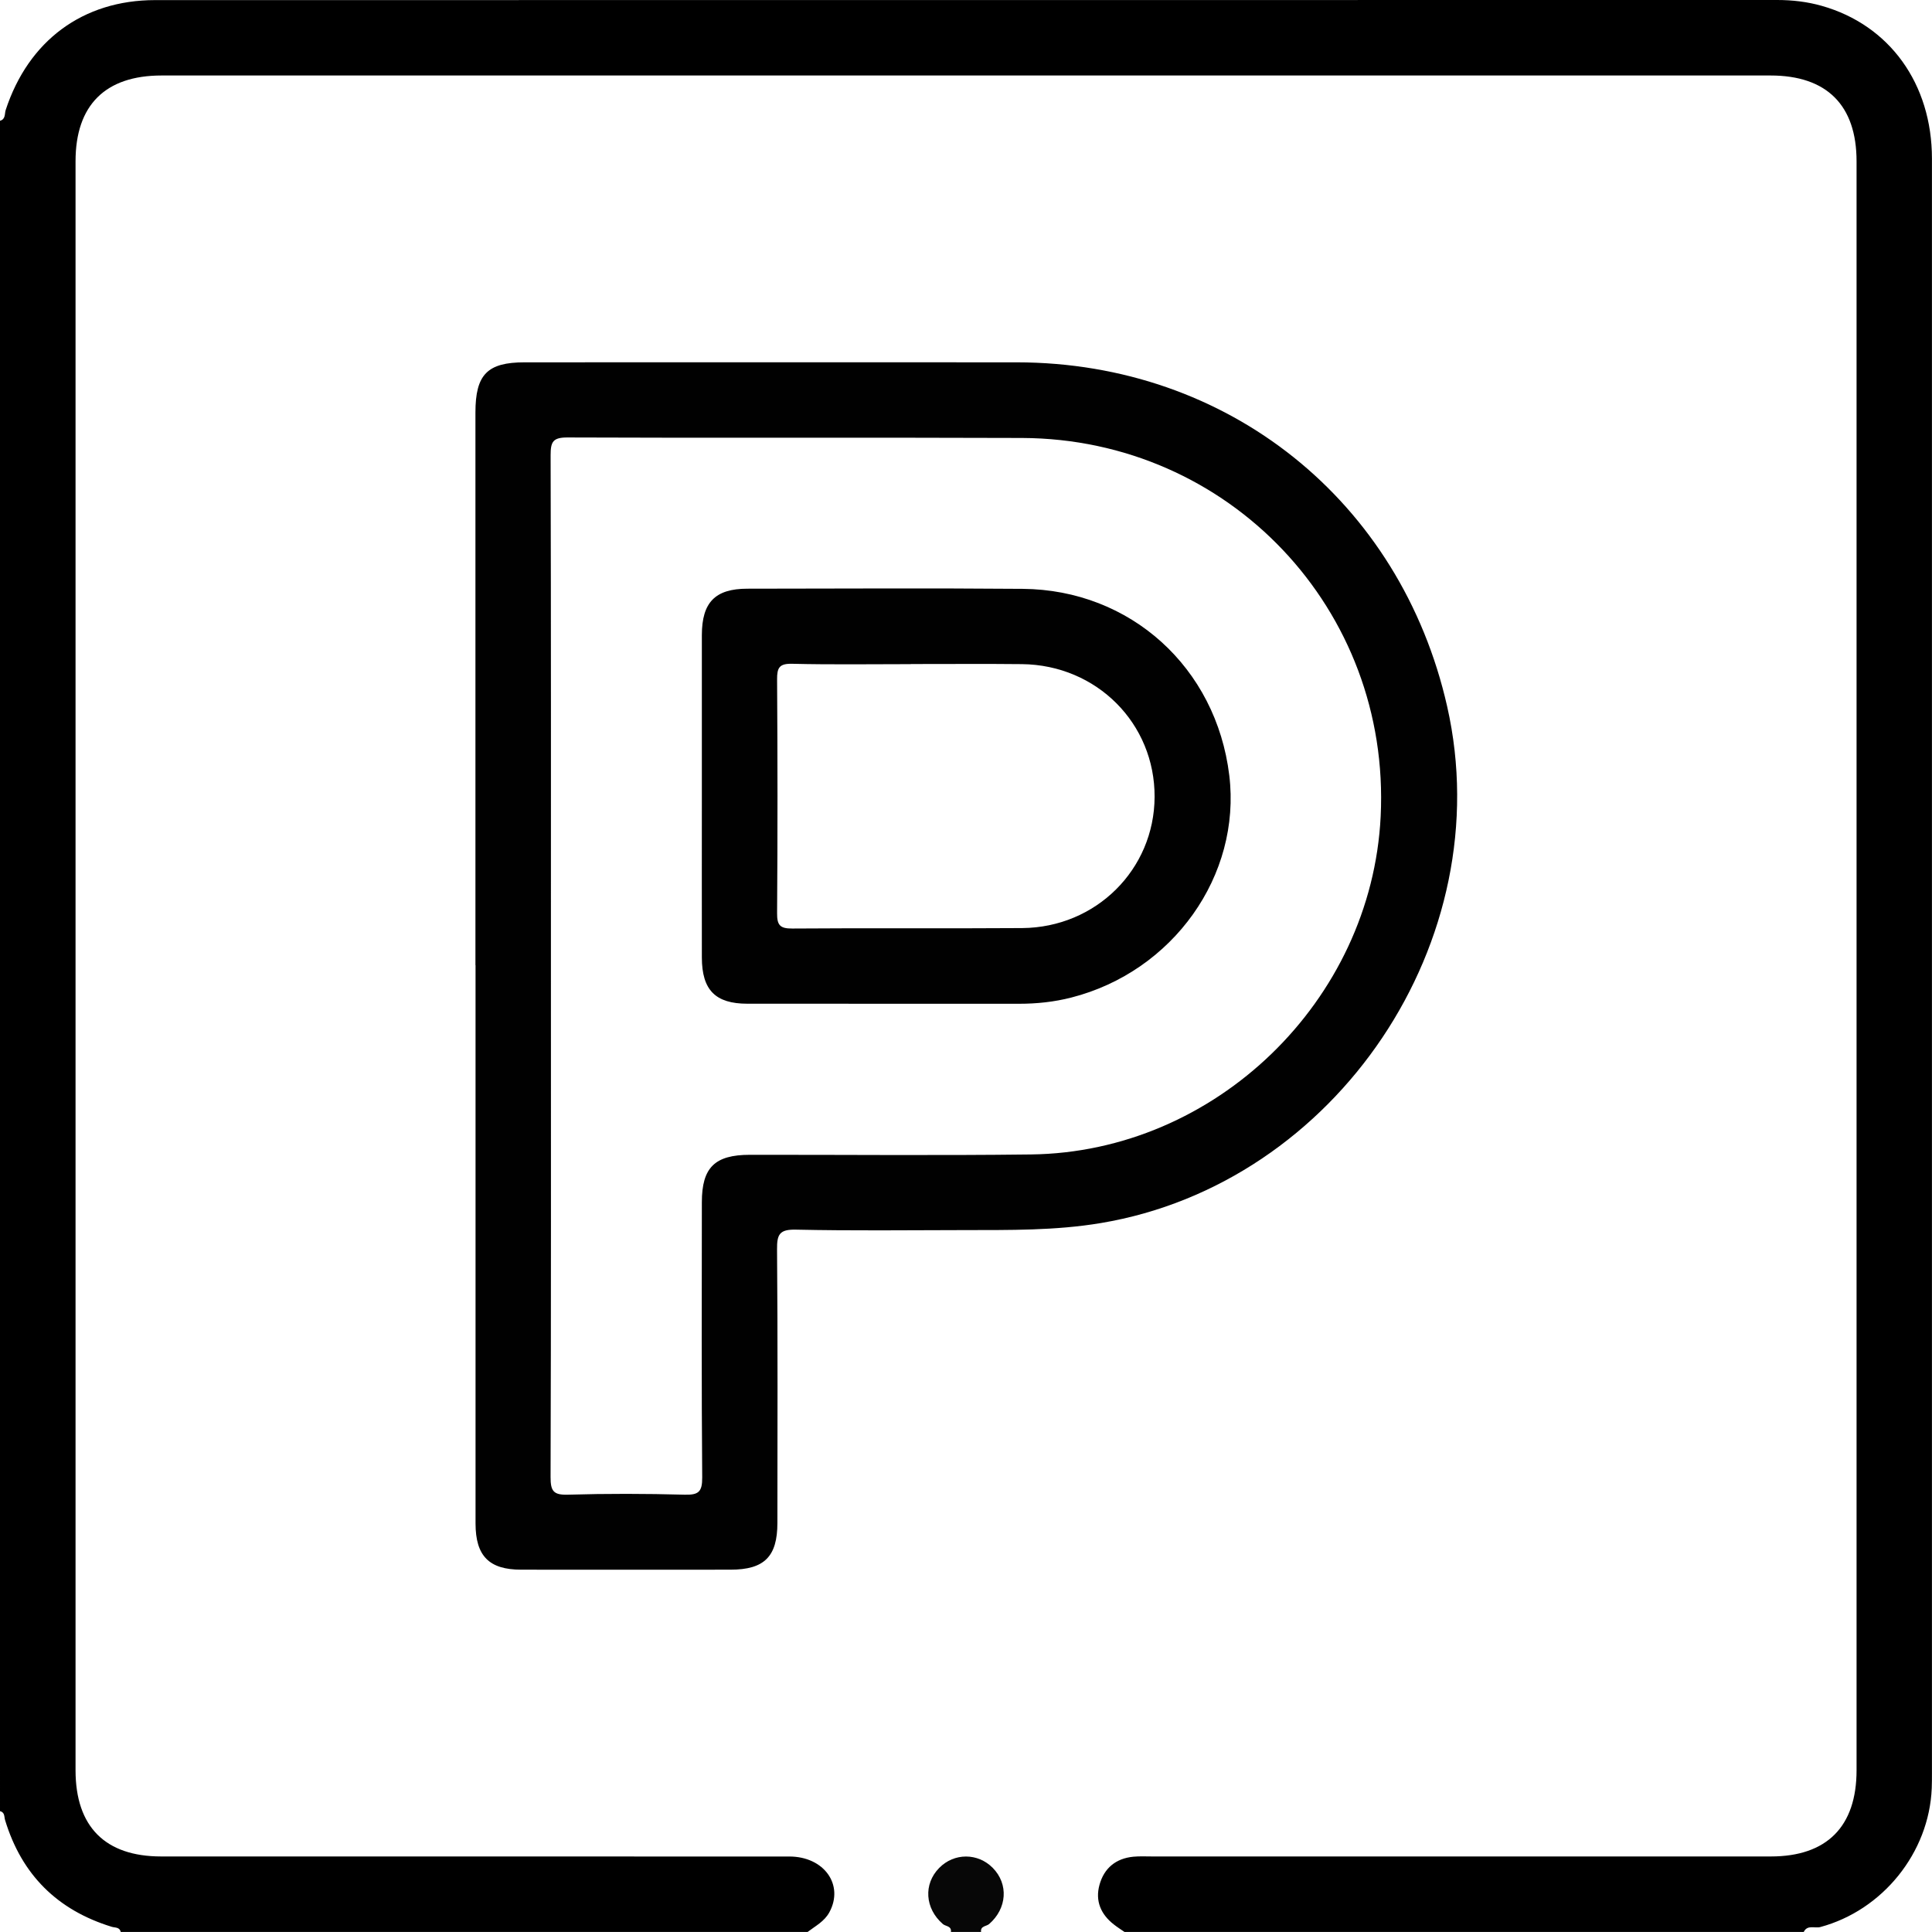
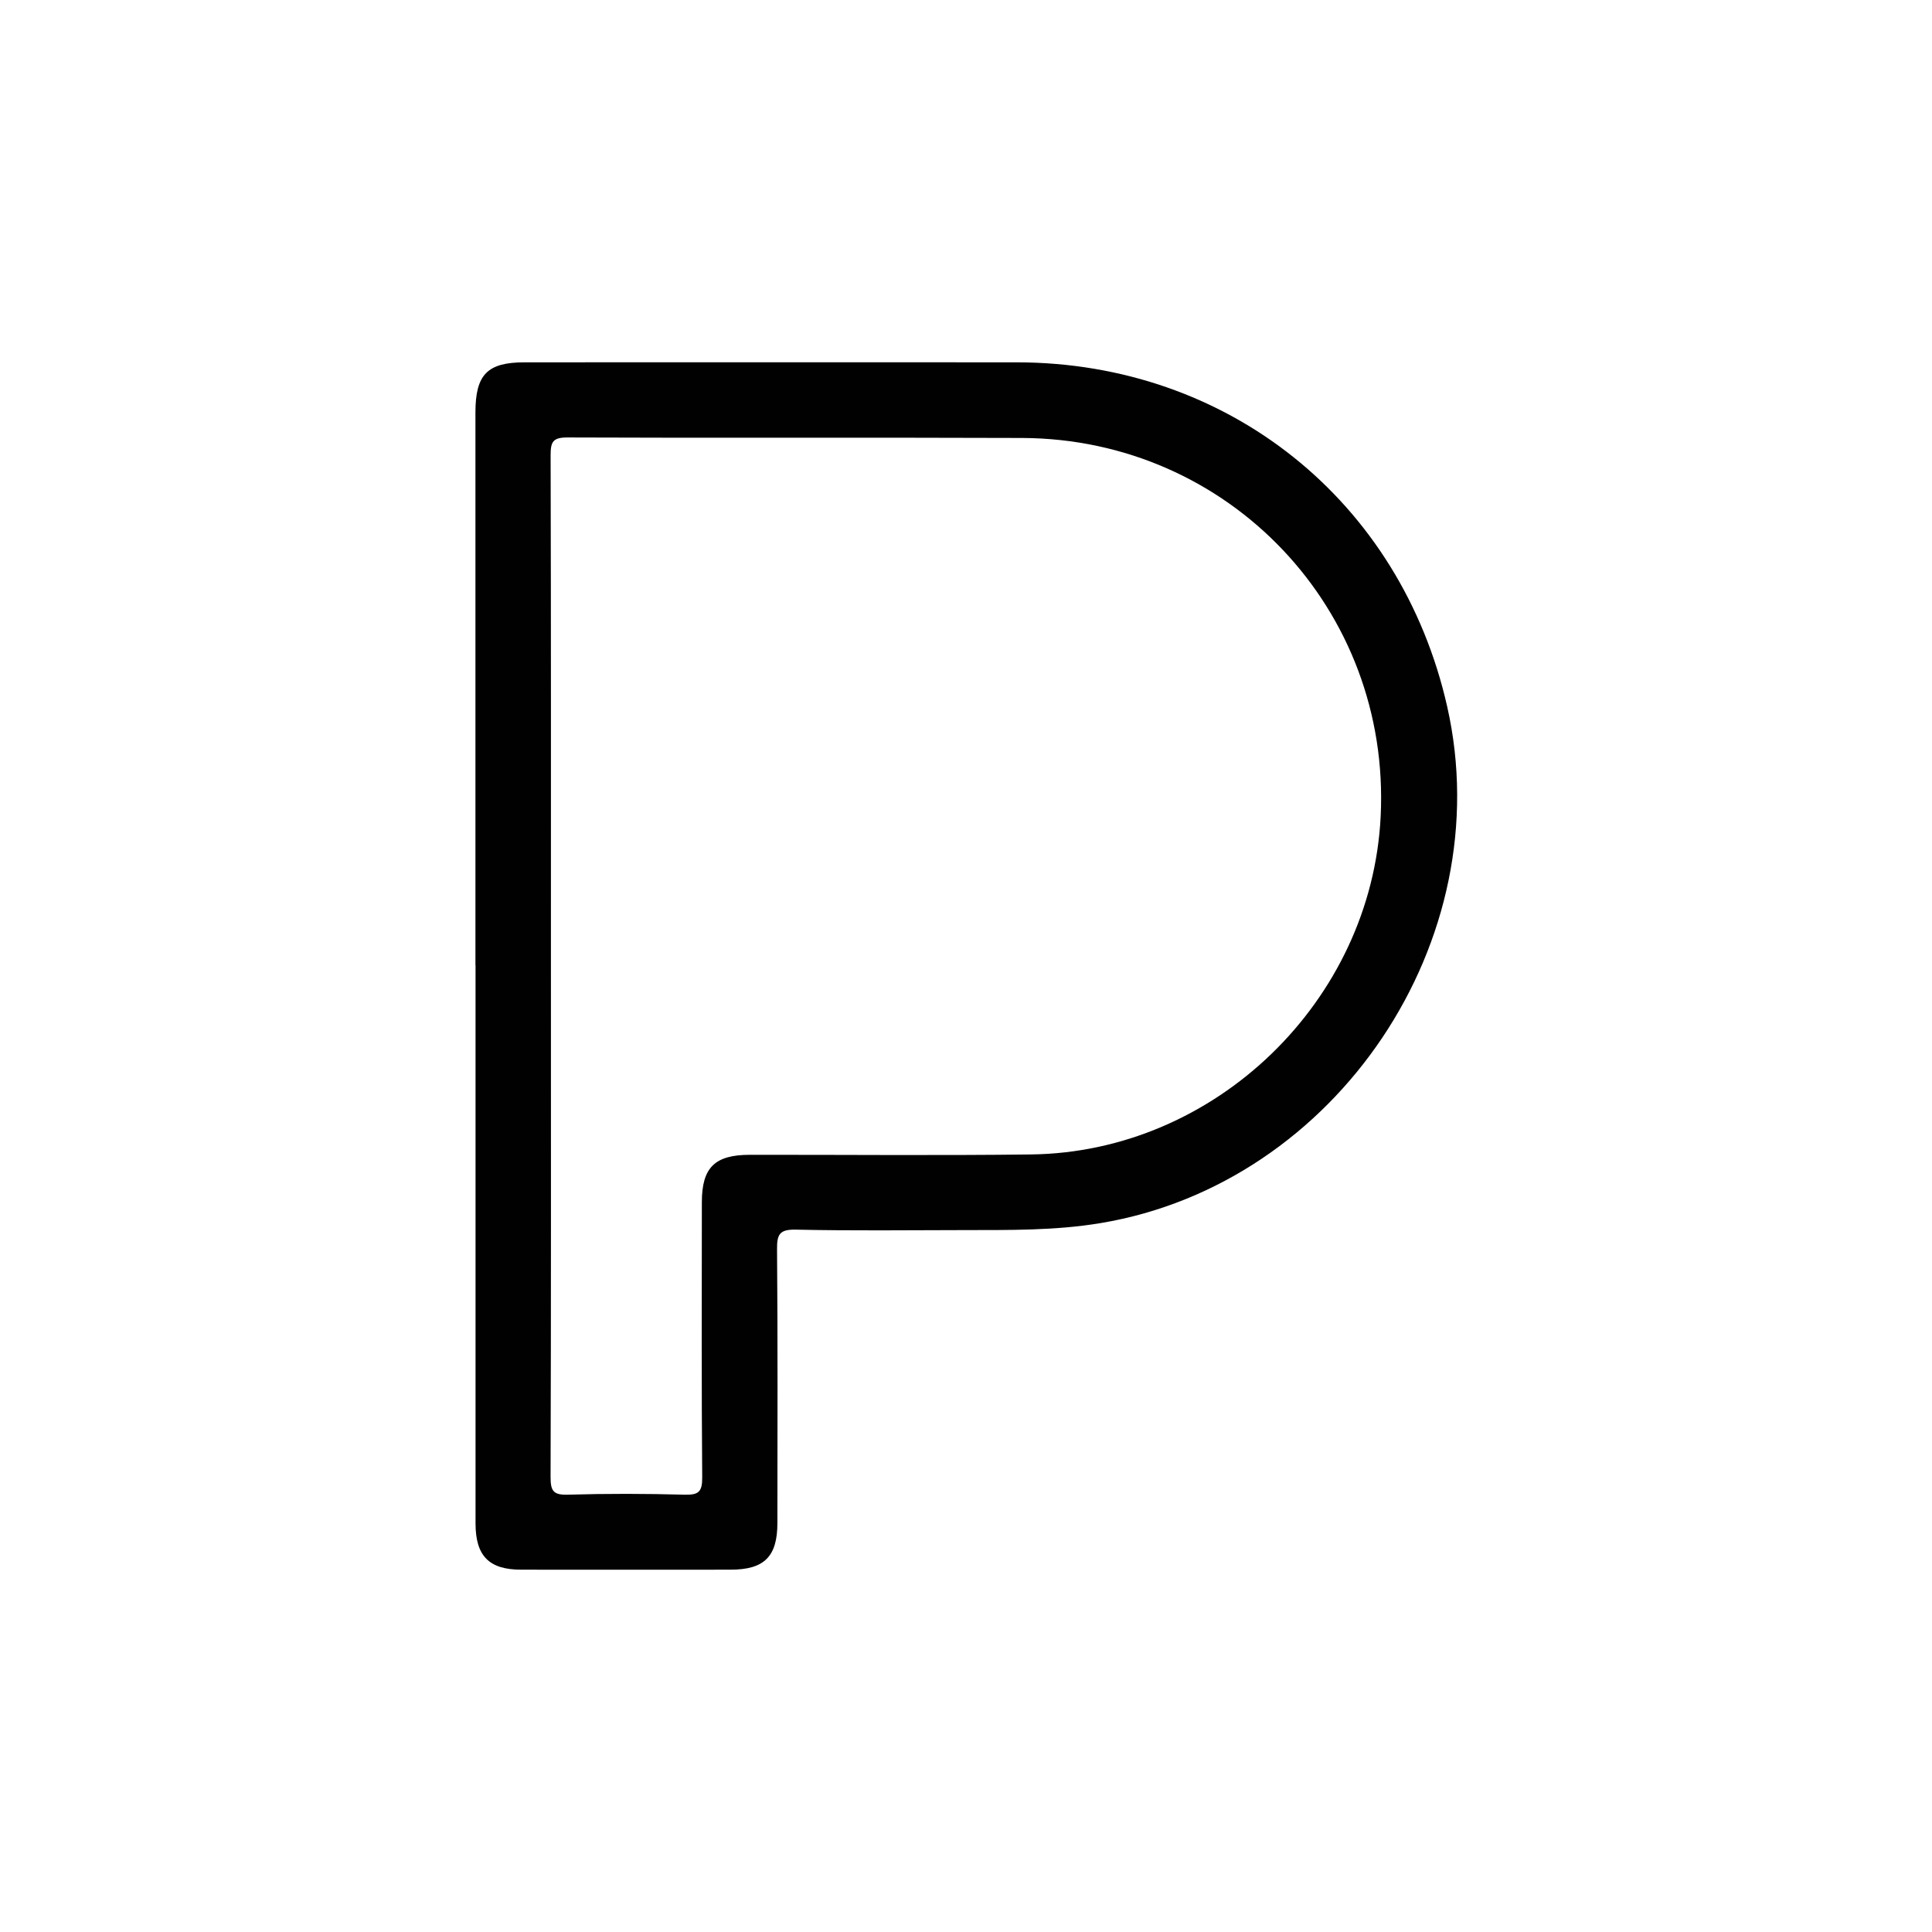
<svg xmlns="http://www.w3.org/2000/svg" id="Layer_1" data-name="Layer 1" viewBox="0 0 383.12 383.11">
  <defs>
    <style>
      .cls-1 {
        fill: #010101;
      }

      .cls-2 {
        fill: #070707;
      }
    </style>
  </defs>
-   <path d="M222.99,383.11c-.69-.48-1.41-.93-2.07-1.45-2.62-2.02-3.77-4.69-2.89-7.89,.91-3.31,3.24-5.24,6.71-5.58,1.24-.12,2.49-.05,3.74-.05,40.9,0,81.79,0,122.69,0,11.1,0,16.99-5.93,16.99-17.1,0-106.35,0-212.7,0-319.05,0-11.13-5.91-17.02-17.06-17.02-106.35,0-212.71,0-319.06,0-11.16,0-17.06,5.88-17.06,17.02,0,106.35,0,212.7,0,319.05,0,11.19,5.87,17.1,16.98,17.1,41.52,0,83.04,0,124.56,.01,6.9,0,10.89,5.62,7.95,11.05-.99,1.83-2.77,2.73-4.32,3.91H23.94c-.21-.99-1.13-.82-1.78-1.02-10.79-3.31-17.86-10.33-21.15-21.15-.2-.65-.02-1.56-1.01-1.78V23.95c1.14-.3,.89-1.41,1.13-2.14C5.64,8.06,16.42,.03,30.75,.02,137.97,0,245.19,.01,352.4,0c3.01,0,5.97,.34,8.86,1.16,13.43,3.8,21.85,15.43,21.85,30.31,.01,106.72,0,213.43,0,320.15,0,1,0,2-.04,2.99-.52,12.8-9.75,24.21-22.11,27.53-1.08,.29-2.56-.52-3.28,.98H222.99Z" />
-   <path class="cls-2" d="M188.57,383.11c.16-1.21-1.05-1.09-1.6-1.57-3.55-3.07-3.89-7.91-.72-11.13,2.96-3.01,7.66-3.01,10.62,0,3.17,3.22,2.82,8.06-.72,11.13-.55,.48-1.76,.36-1.6,1.57h-5.99Z" />
  <path class="cls-1" d="M94.28,191.4c0-36.53,0-73.07,0-109.6,0-7.53,2.36-9.95,9.74-9.95,32.55,0,65.09-.03,97.64,0,41.87,.05,76.09,27.46,85.32,68.26,10.49,46.36-21.91,94.59-68.65,102.42-9.05,1.52-18.12,1.38-27.21,1.4-11.1,.02-22.2,.15-33.29-.09-3.26-.07-3.77,.94-3.74,3.92,.15,18.08,.08,36.16,.07,54.24,0,6.68-2.6,9.27-9.3,9.27-13.84,.01-27.68,.02-41.52,0-6.36,0-9.03-2.72-9.04-9.15-.01-36.91,0-73.82,0-110.73Zm14.97,.18c0,33.78,.04,67.56-.07,101.34,0,2.74,.55,3.56,3.41,3.48,7.72-.23,15.46-.21,23.18,0,2.74,.07,3.5-.55,3.48-3.41-.15-18.2-.08-36.4-.07-54.59,0-6.88,2.57-9.4,9.53-9.4,18.57-.02,37.15,.16,55.72-.07,36.6-.44,67.56-30.47,69.36-67.04,2.02-40.99-30.03-74.88-71.11-75.04-30.04-.12-60.08,.03-90.12-.1-2.93-.01-3.37,.86-3.37,3.52,.09,33.78,.06,67.56,.06,101.34Z" />
-   <path class="cls-1" d="M139.18,157.72c0-10.6-.01-21.19,0-31.79,.01-6.48,2.64-9.18,9-9.19,18.2-.02,36.41-.12,54.61,.03,21.4,.17,38.39,15.62,40.98,36.99,2.4,19.85-11.15,38.91-31.34,44.06-3.4,.87-6.85,1.23-10.35,1.23-17.95-.01-35.91,0-53.86-.01-6.36,0-9.02-2.71-9.04-9.15-.02-10.72,0-21.44,0-32.17Zm41.44-26.02c-7.84,0-15.69,.12-23.53-.07-2.55-.06-3.01,.78-2.99,3.11,.1,15.44,.11,30.88,0,46.32-.02,2.4,.56,3.09,3.03,3.07,15.19-.12,30.38,.02,45.57-.09,14.65-.11,26.2-11.64,26.26-26,.07-14.57-11.48-26.18-26.3-26.34-7.35-.08-14.69-.01-22.04-.02Z" />
</svg>